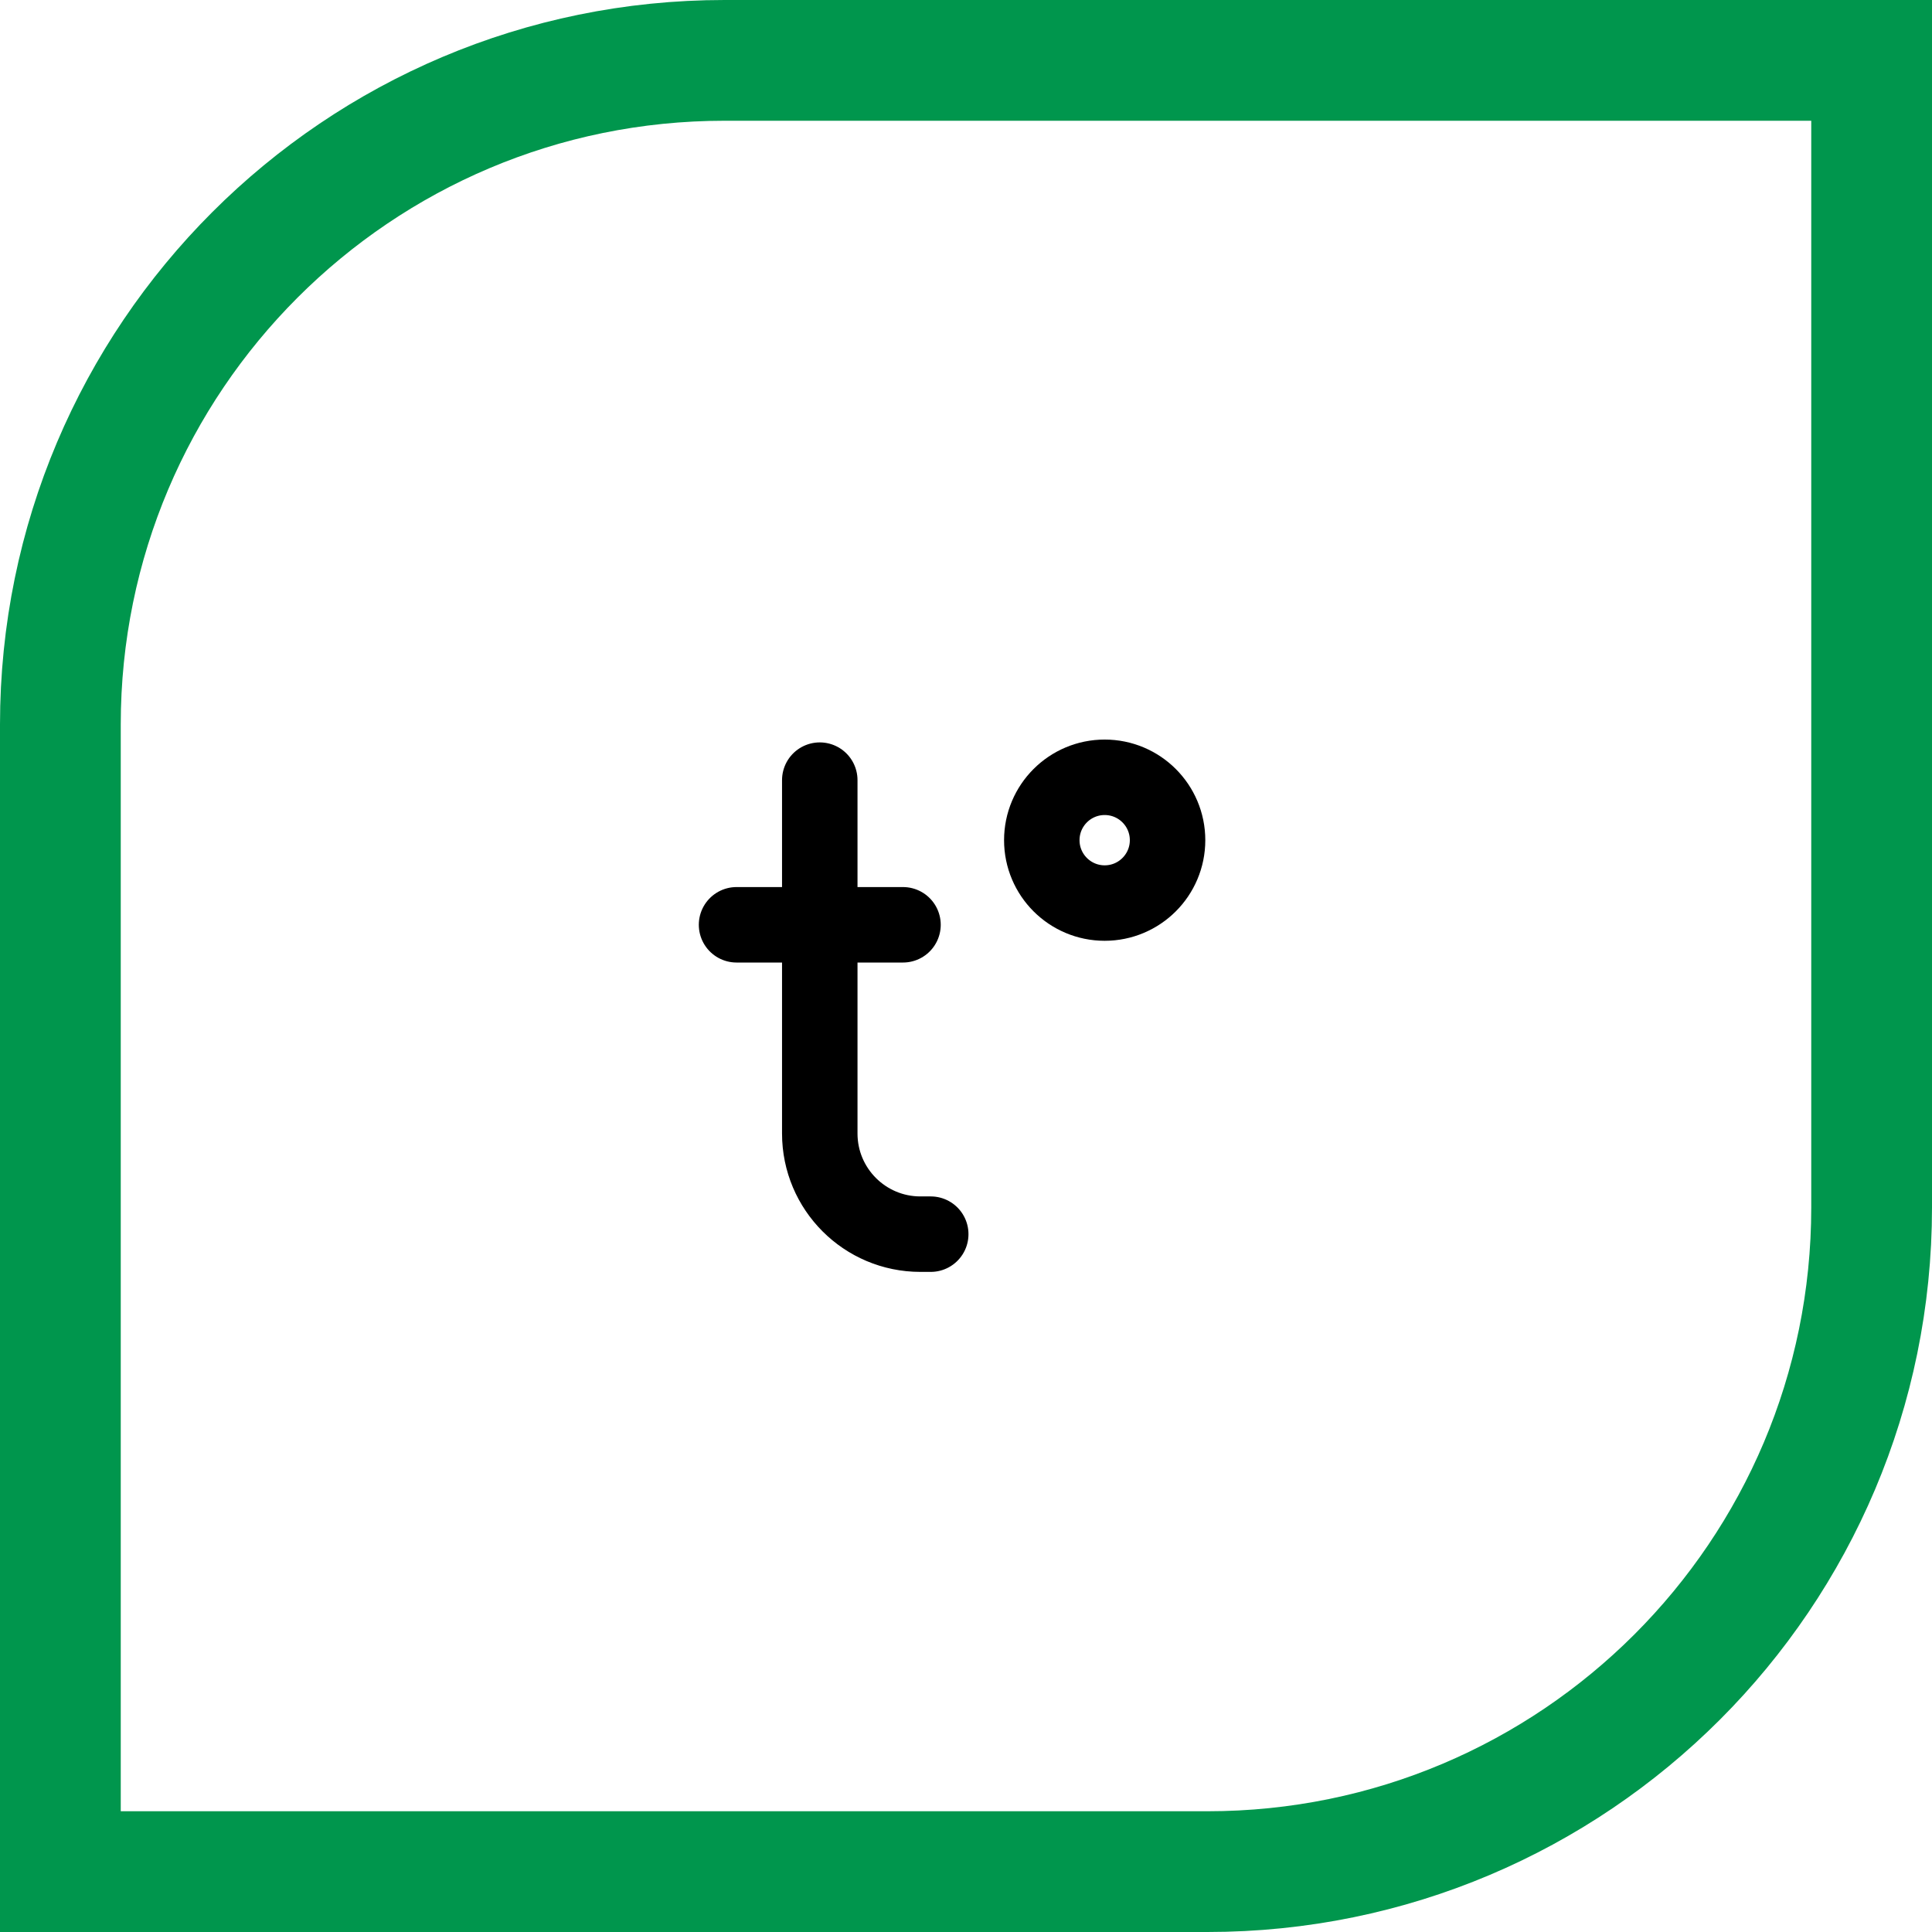
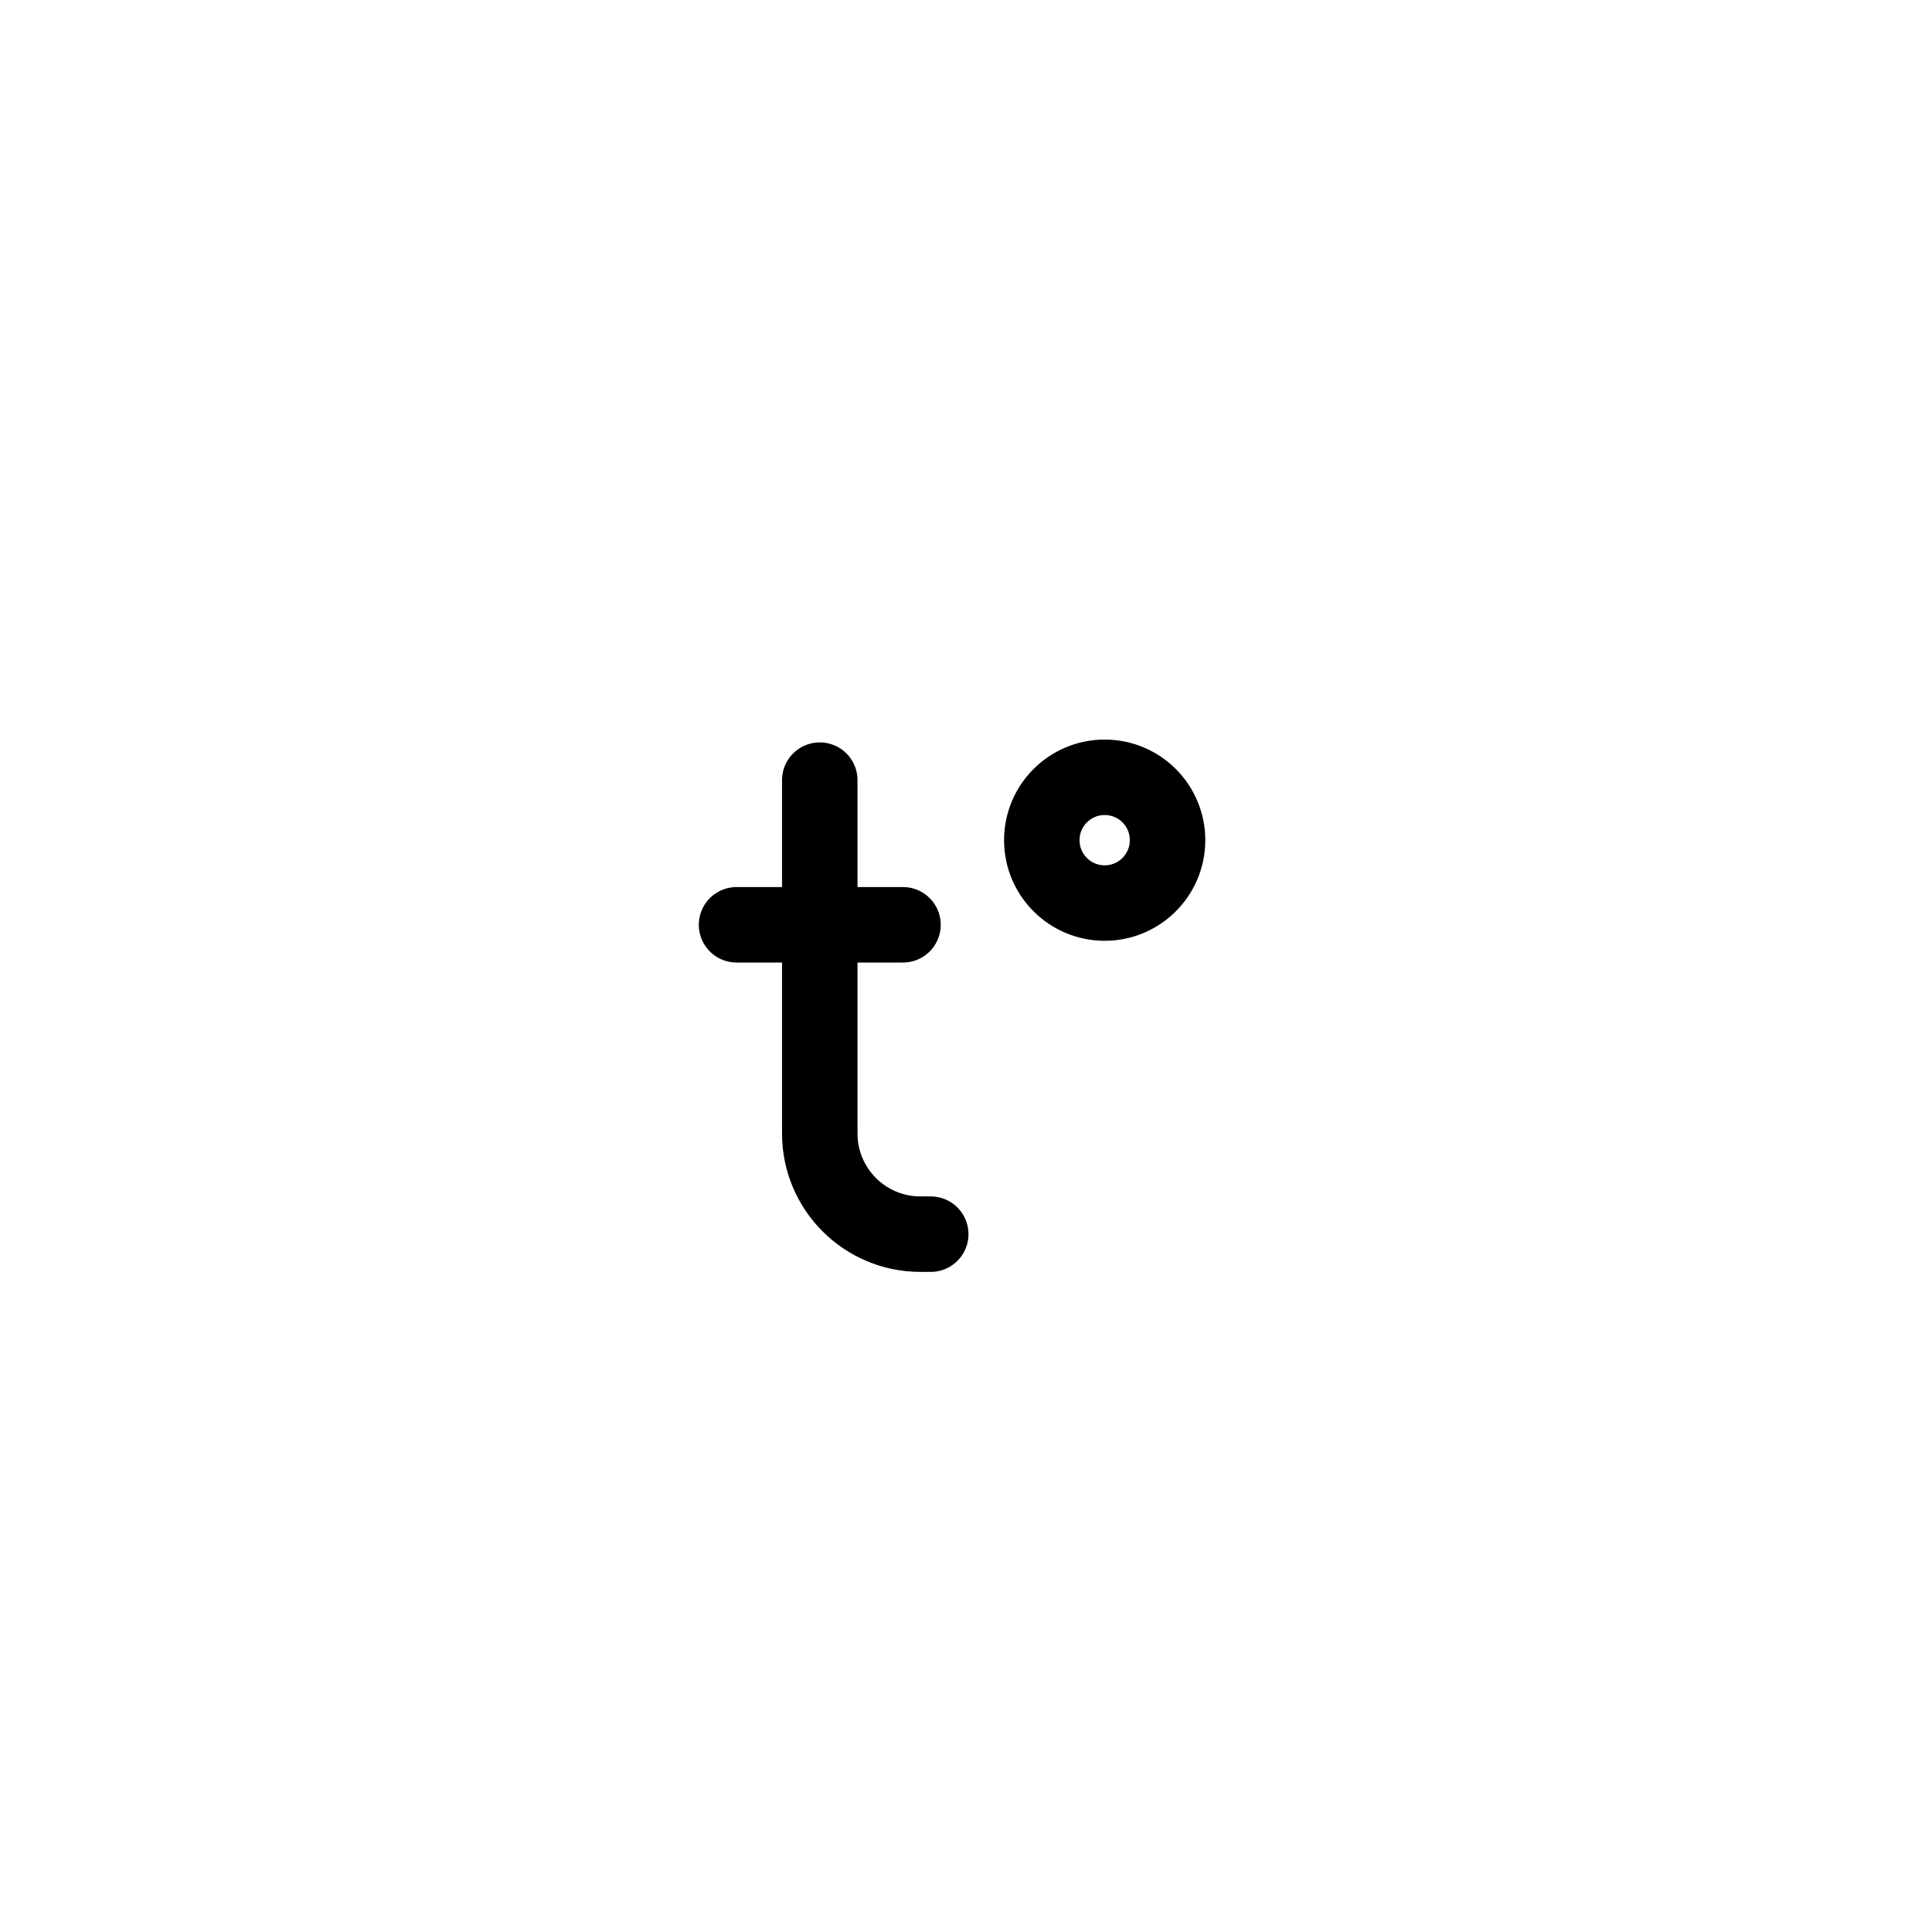
<svg xmlns="http://www.w3.org/2000/svg" width="64" height="64" viewBox="0 0 64 64" fill="none">
-   <path d="M2 24C2 11.85 11.85 2 24 2H62V40C62 52.15 52.15 62 40 62H2V24Z" stroke="#00964D" stroke-width="4" />
  <circle cx="36.594" cy="27.832" r="2.083" stroke="black" stroke-width="2.5" />
  <path d="M27.156 25.843V37.549C27.156 39.39 28.648 40.883 30.489 40.883H30.832" stroke="black" stroke-width="2.5" stroke-linecap="round" stroke-linejoin="round" />
  <path d="M24.399 30.635H29.913" stroke="black" stroke-width="2.5" stroke-linecap="round" stroke-linejoin="round" />
</svg>